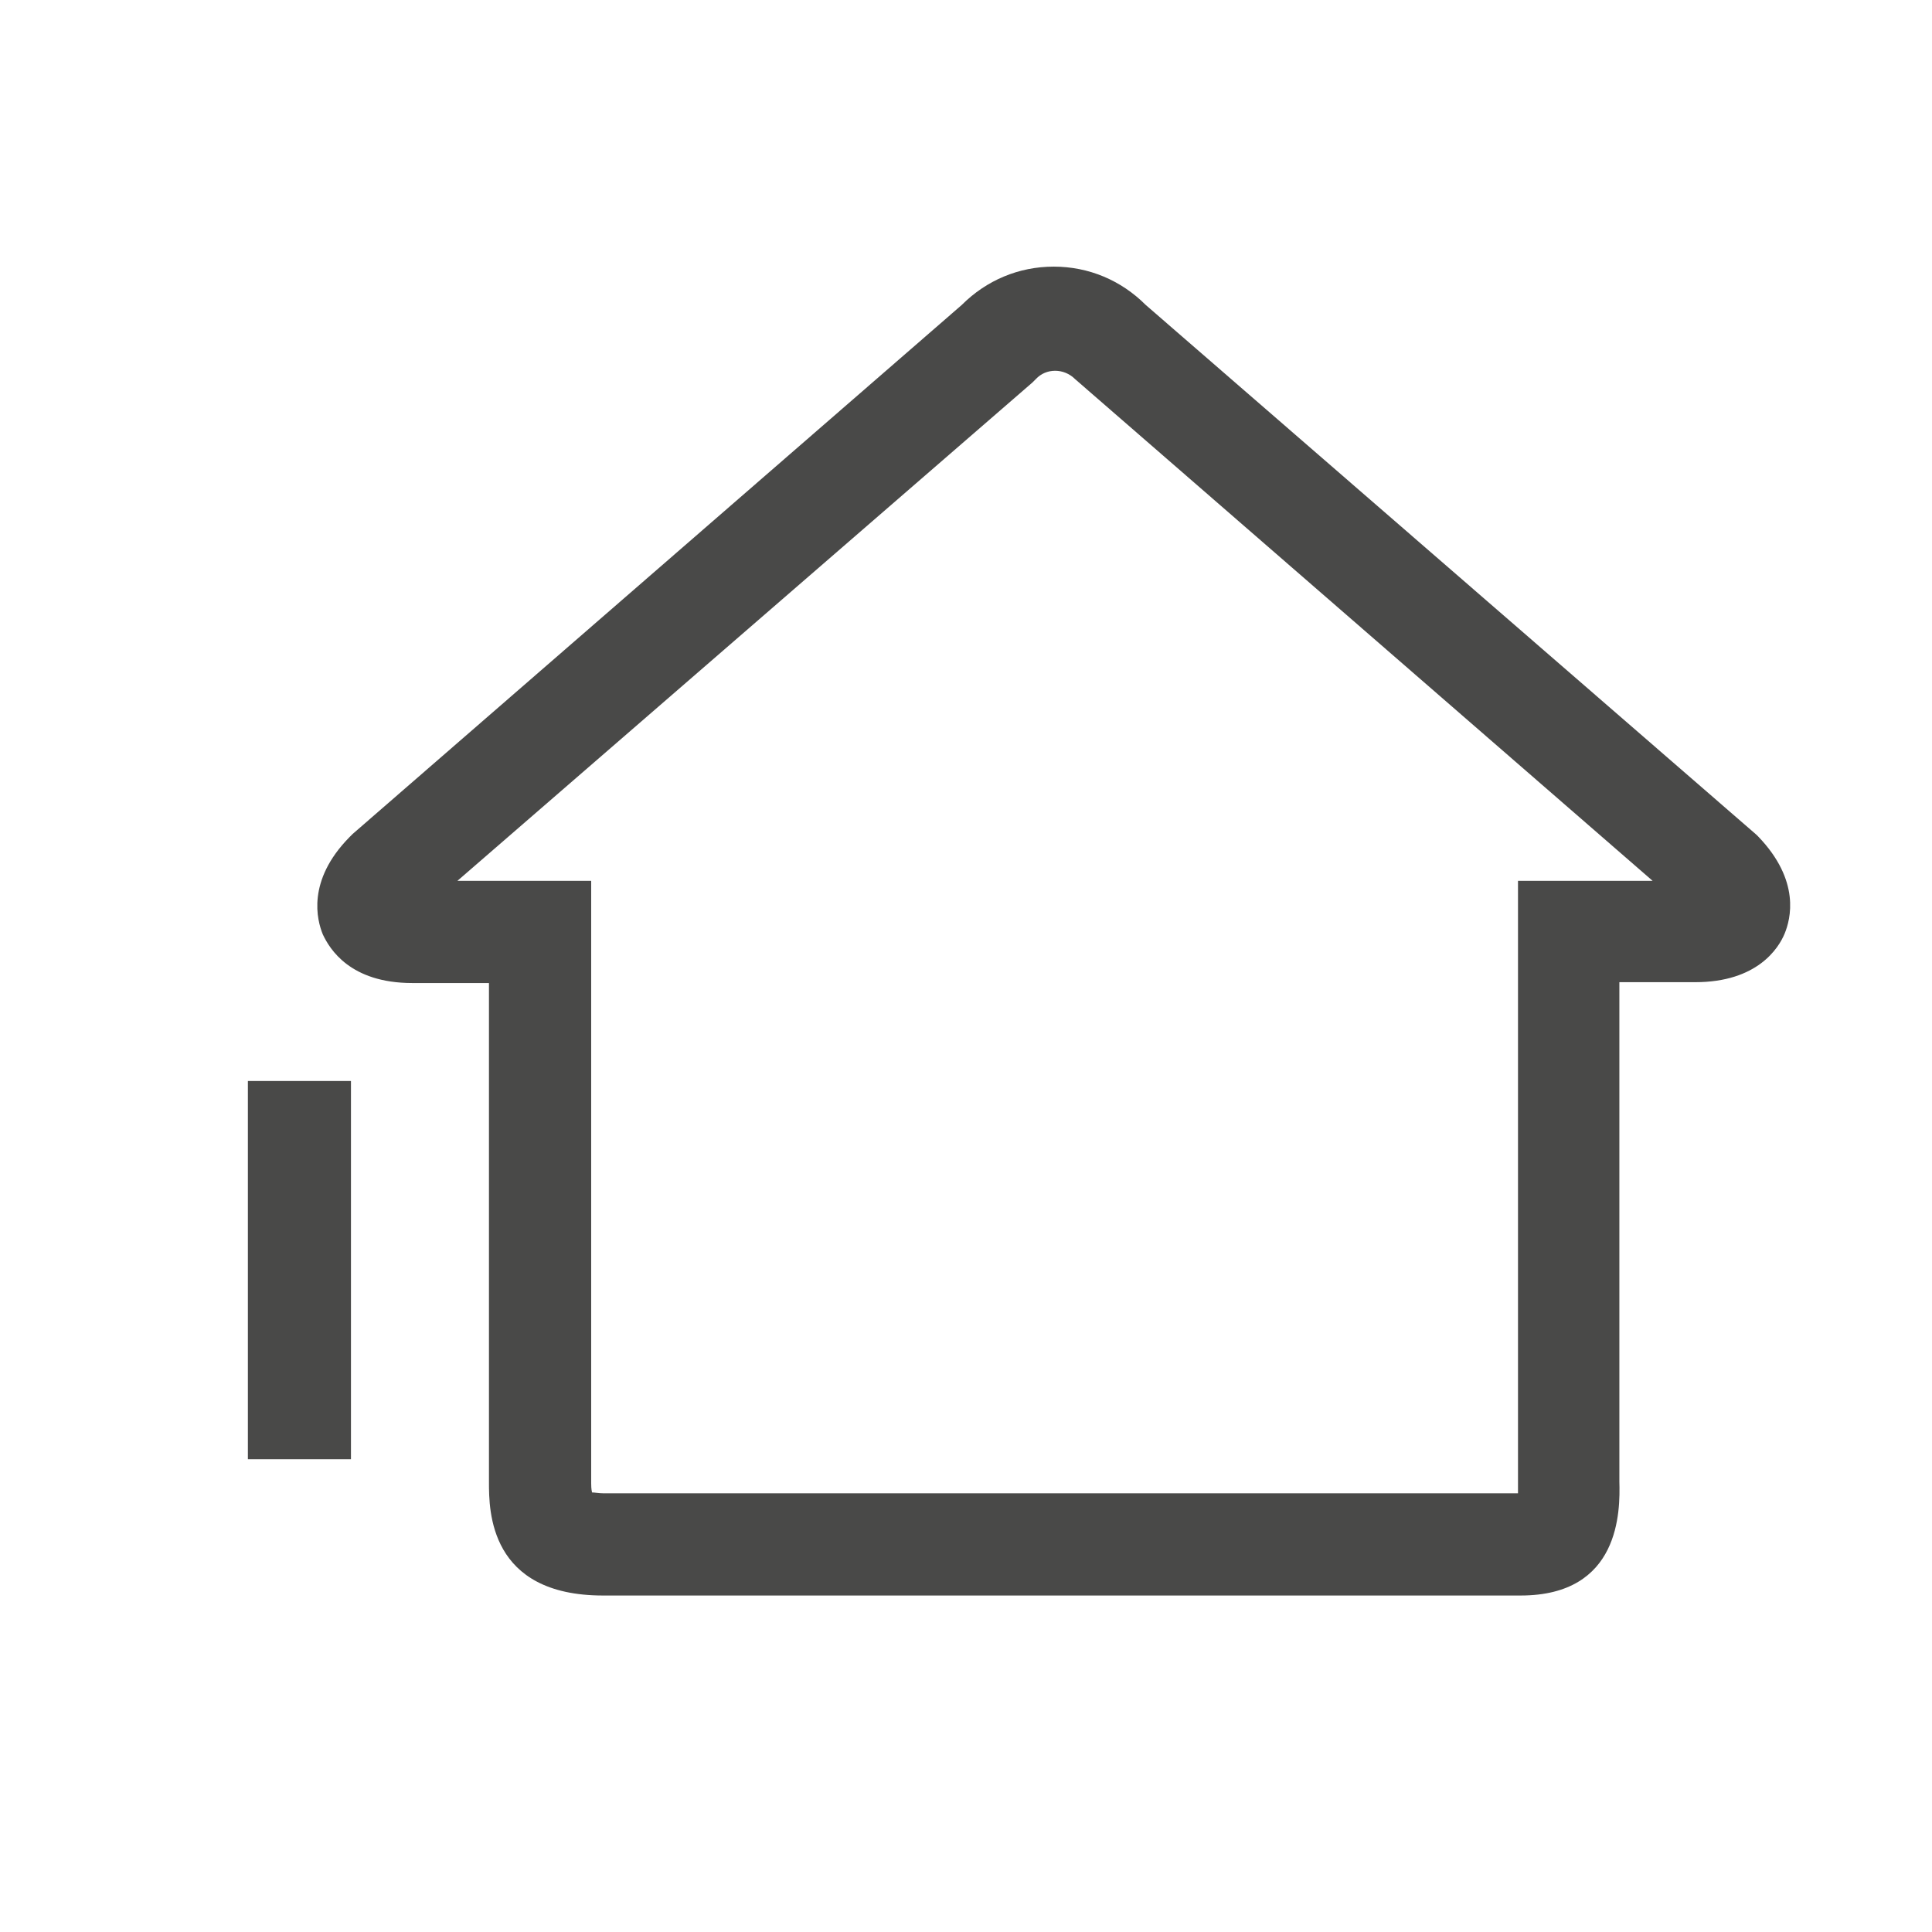
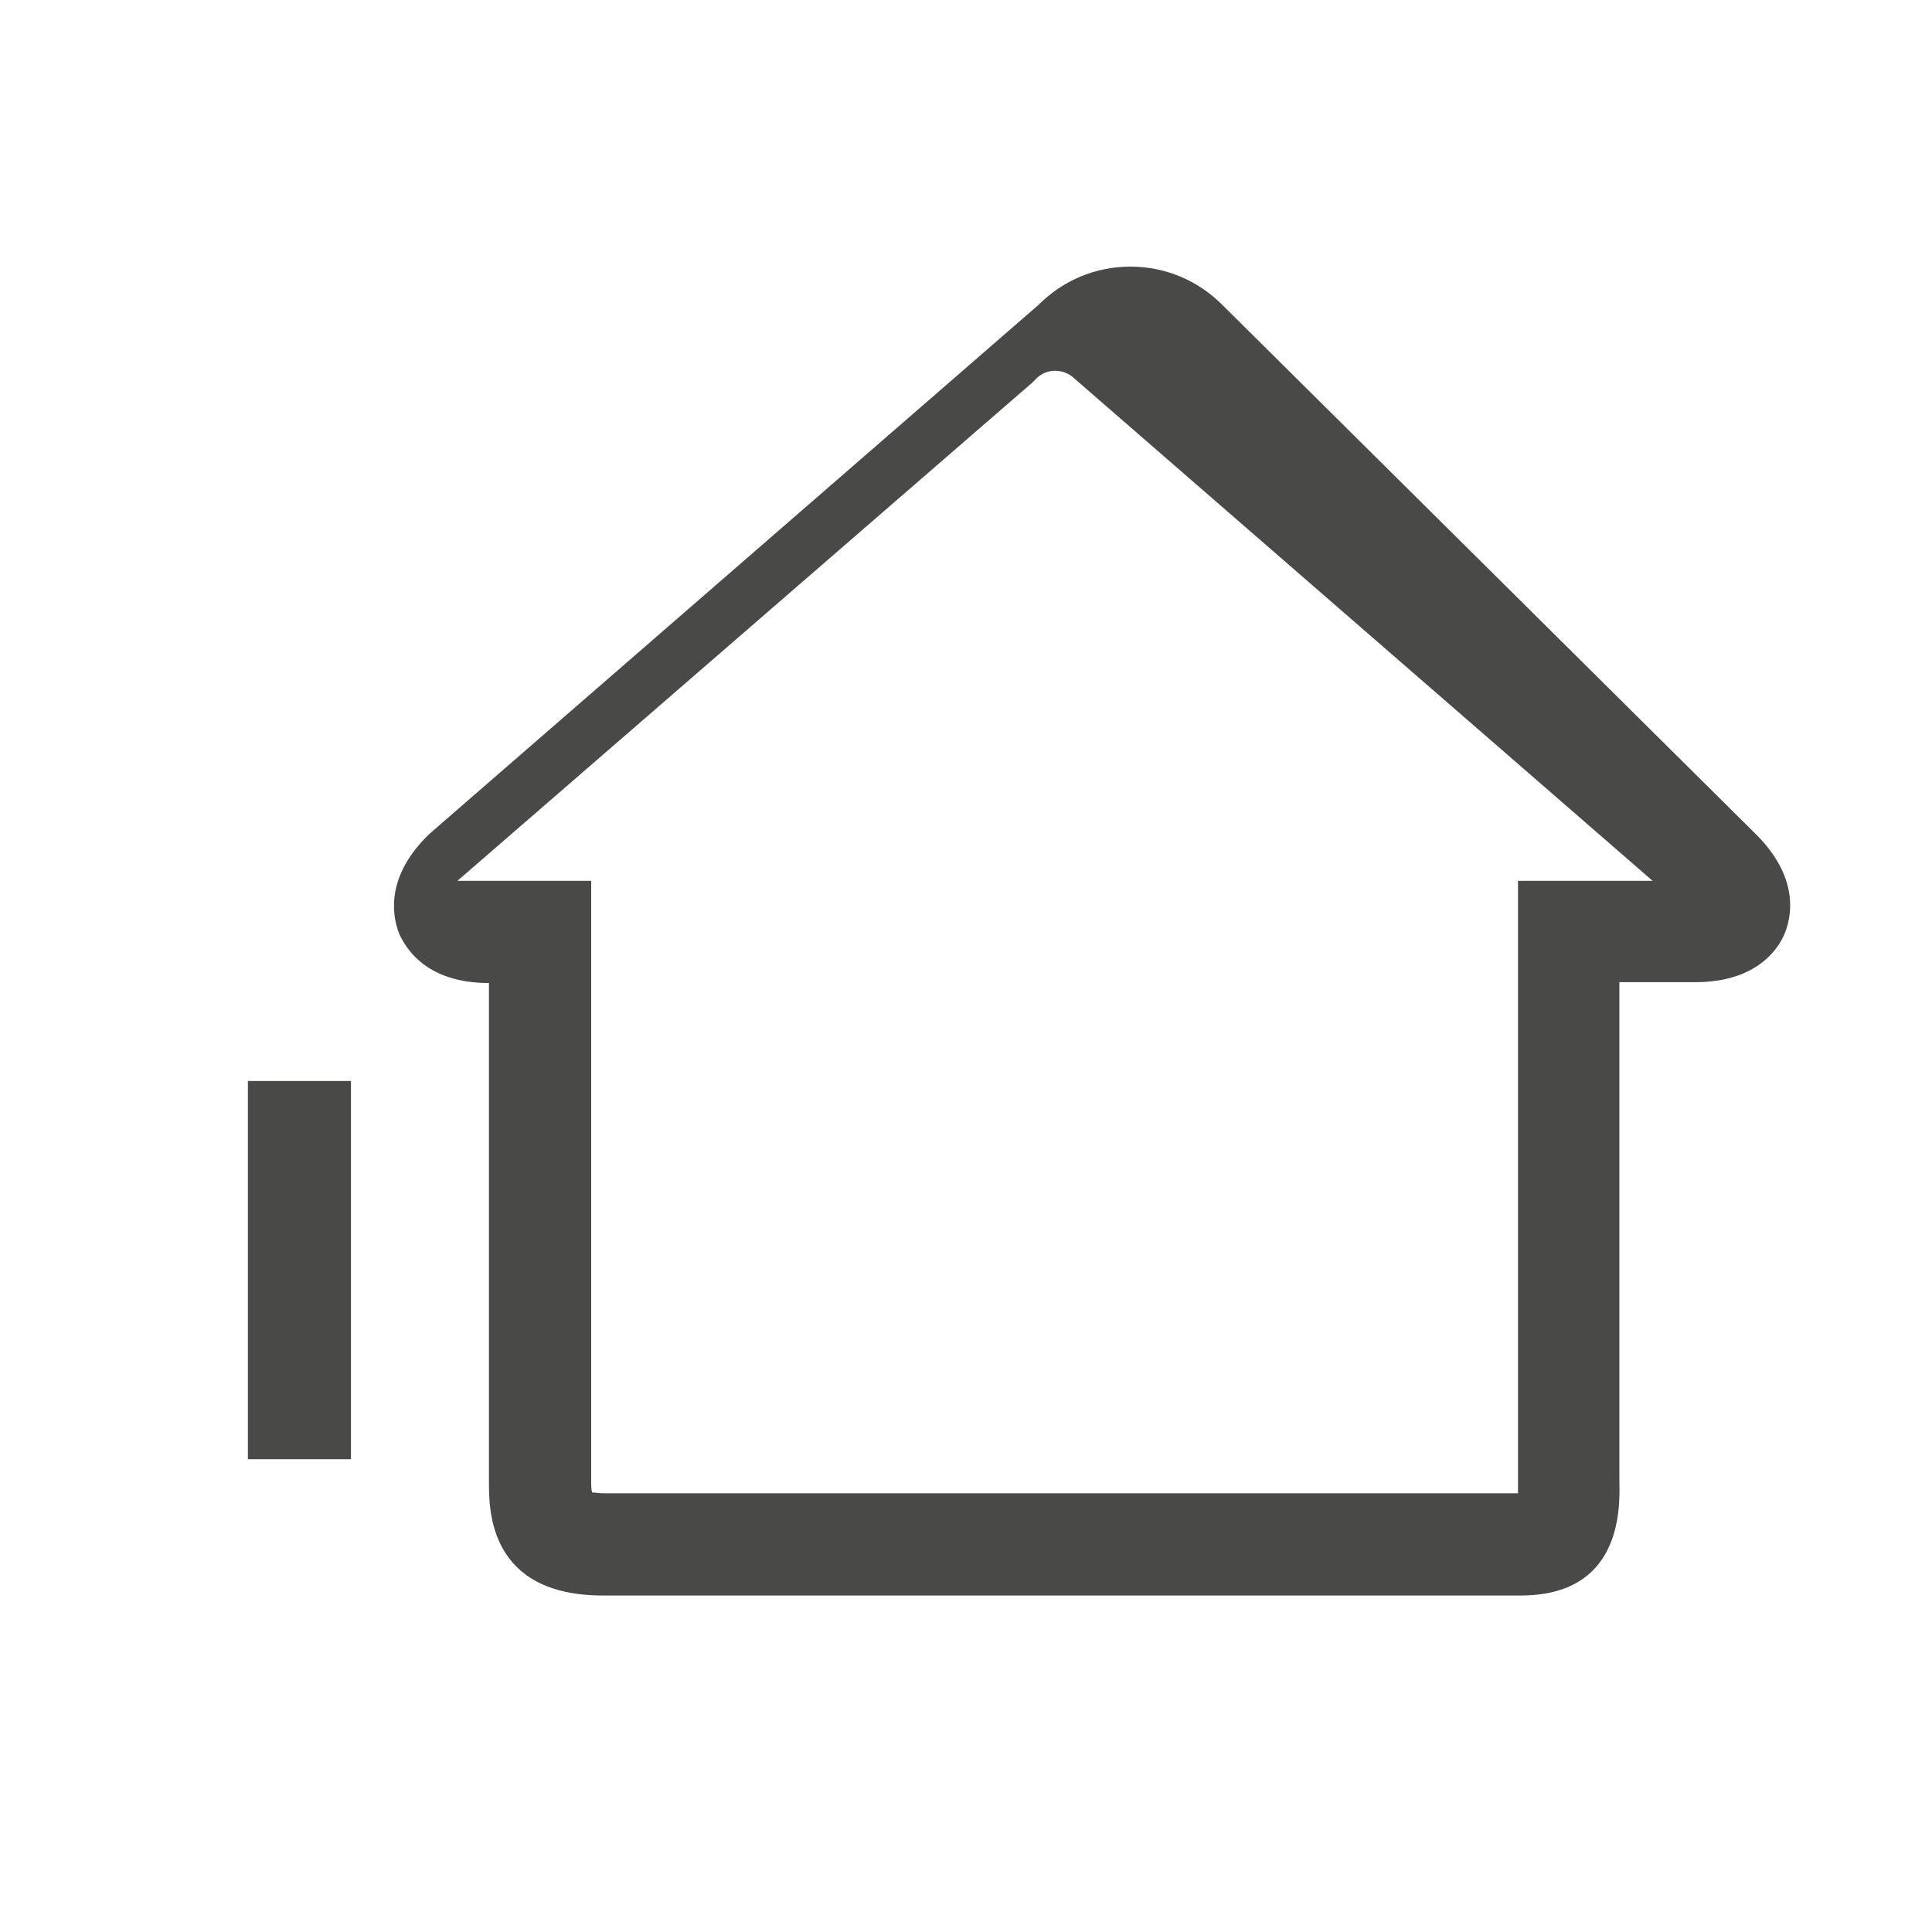
<svg xmlns="http://www.w3.org/2000/svg" version="1.1" id="Calque_1" x="0px" y="0px" width="226.8px" height="226.8px" viewBox="0 0 226.8 226.8" style="enable-background:new 0 0 226.8 226.8;" xml:space="preserve">
  <style type="text/css">
	.st0{fill:#494948;}
	.st1{fill:#FFFFFF;}
</style>
  <g>
    <g>
-       <rect id="SVGID_1_" class="st0" width="226.8" height="226.8" />
-     </g>
+       </g>
  </g>
-   <rect class="st1" width="226.8" height="226.8" />
  <g>
-     <path class="st0" d="M178.5,187.3H70.8c-13.4,0-13.4-10-13.4-13.3v-58.6h-9c-7.3,0-9.7-4-10.5-5.7c-0.7-1.7-1.9-6.3,3.1-11.4   l0.4-0.4l71.5-62.1c2.9-2.9,6.7-4.5,10.8-4.5c4.1,0,7.9,1.6,10.8,4.5L206.2,98l0.2,0.2c5,5.2,3.8,9.7,3.1,11.4   c-0.7,1.7-3.2,5.7-10.5,5.7h-8.9v58.6C190.2,177.4,190.2,187.3,178.5,187.3z M69.5,175.2c0.3,0,0.8,0.1,1.3,0.1h107.4   c0-0.4,0-0.9,0-1.2v-70.7H194l-67.8-58.9c-1.3-1.3-3.4-1.3-4.6,0l-0.4,0.4l-67.5,58.5h15.7v70.7C69.4,174.3,69.4,174.8,69.5,175.2z   " />
+     <path class="st0" d="M178.5,187.3H70.8c-13.4,0-13.4-10-13.4-13.3v-58.6c-7.3,0-9.7-4-10.5-5.7c-0.7-1.7-1.9-6.3,3.1-11.4   l0.4-0.4l71.5-62.1c2.9-2.9,6.7-4.5,10.8-4.5c4.1,0,7.9,1.6,10.8,4.5L206.2,98l0.2,0.2c5,5.2,3.8,9.7,3.1,11.4   c-0.7,1.7-3.2,5.7-10.5,5.7h-8.9v58.6C190.2,177.4,190.2,187.3,178.5,187.3z M69.5,175.2c0.3,0,0.8,0.1,1.3,0.1h107.4   c0-0.4,0-0.9,0-1.2v-70.7H194l-67.8-58.9c-1.3-1.3-3.4-1.3-4.6,0l-0.4,0.4l-67.5,58.5h15.7v70.7C69.4,174.3,69.4,174.8,69.5,175.2z   " />
  </g>
  <rect x="29.1" y="126.9" class="st0" width="12.1" height="44.4" />
</svg>